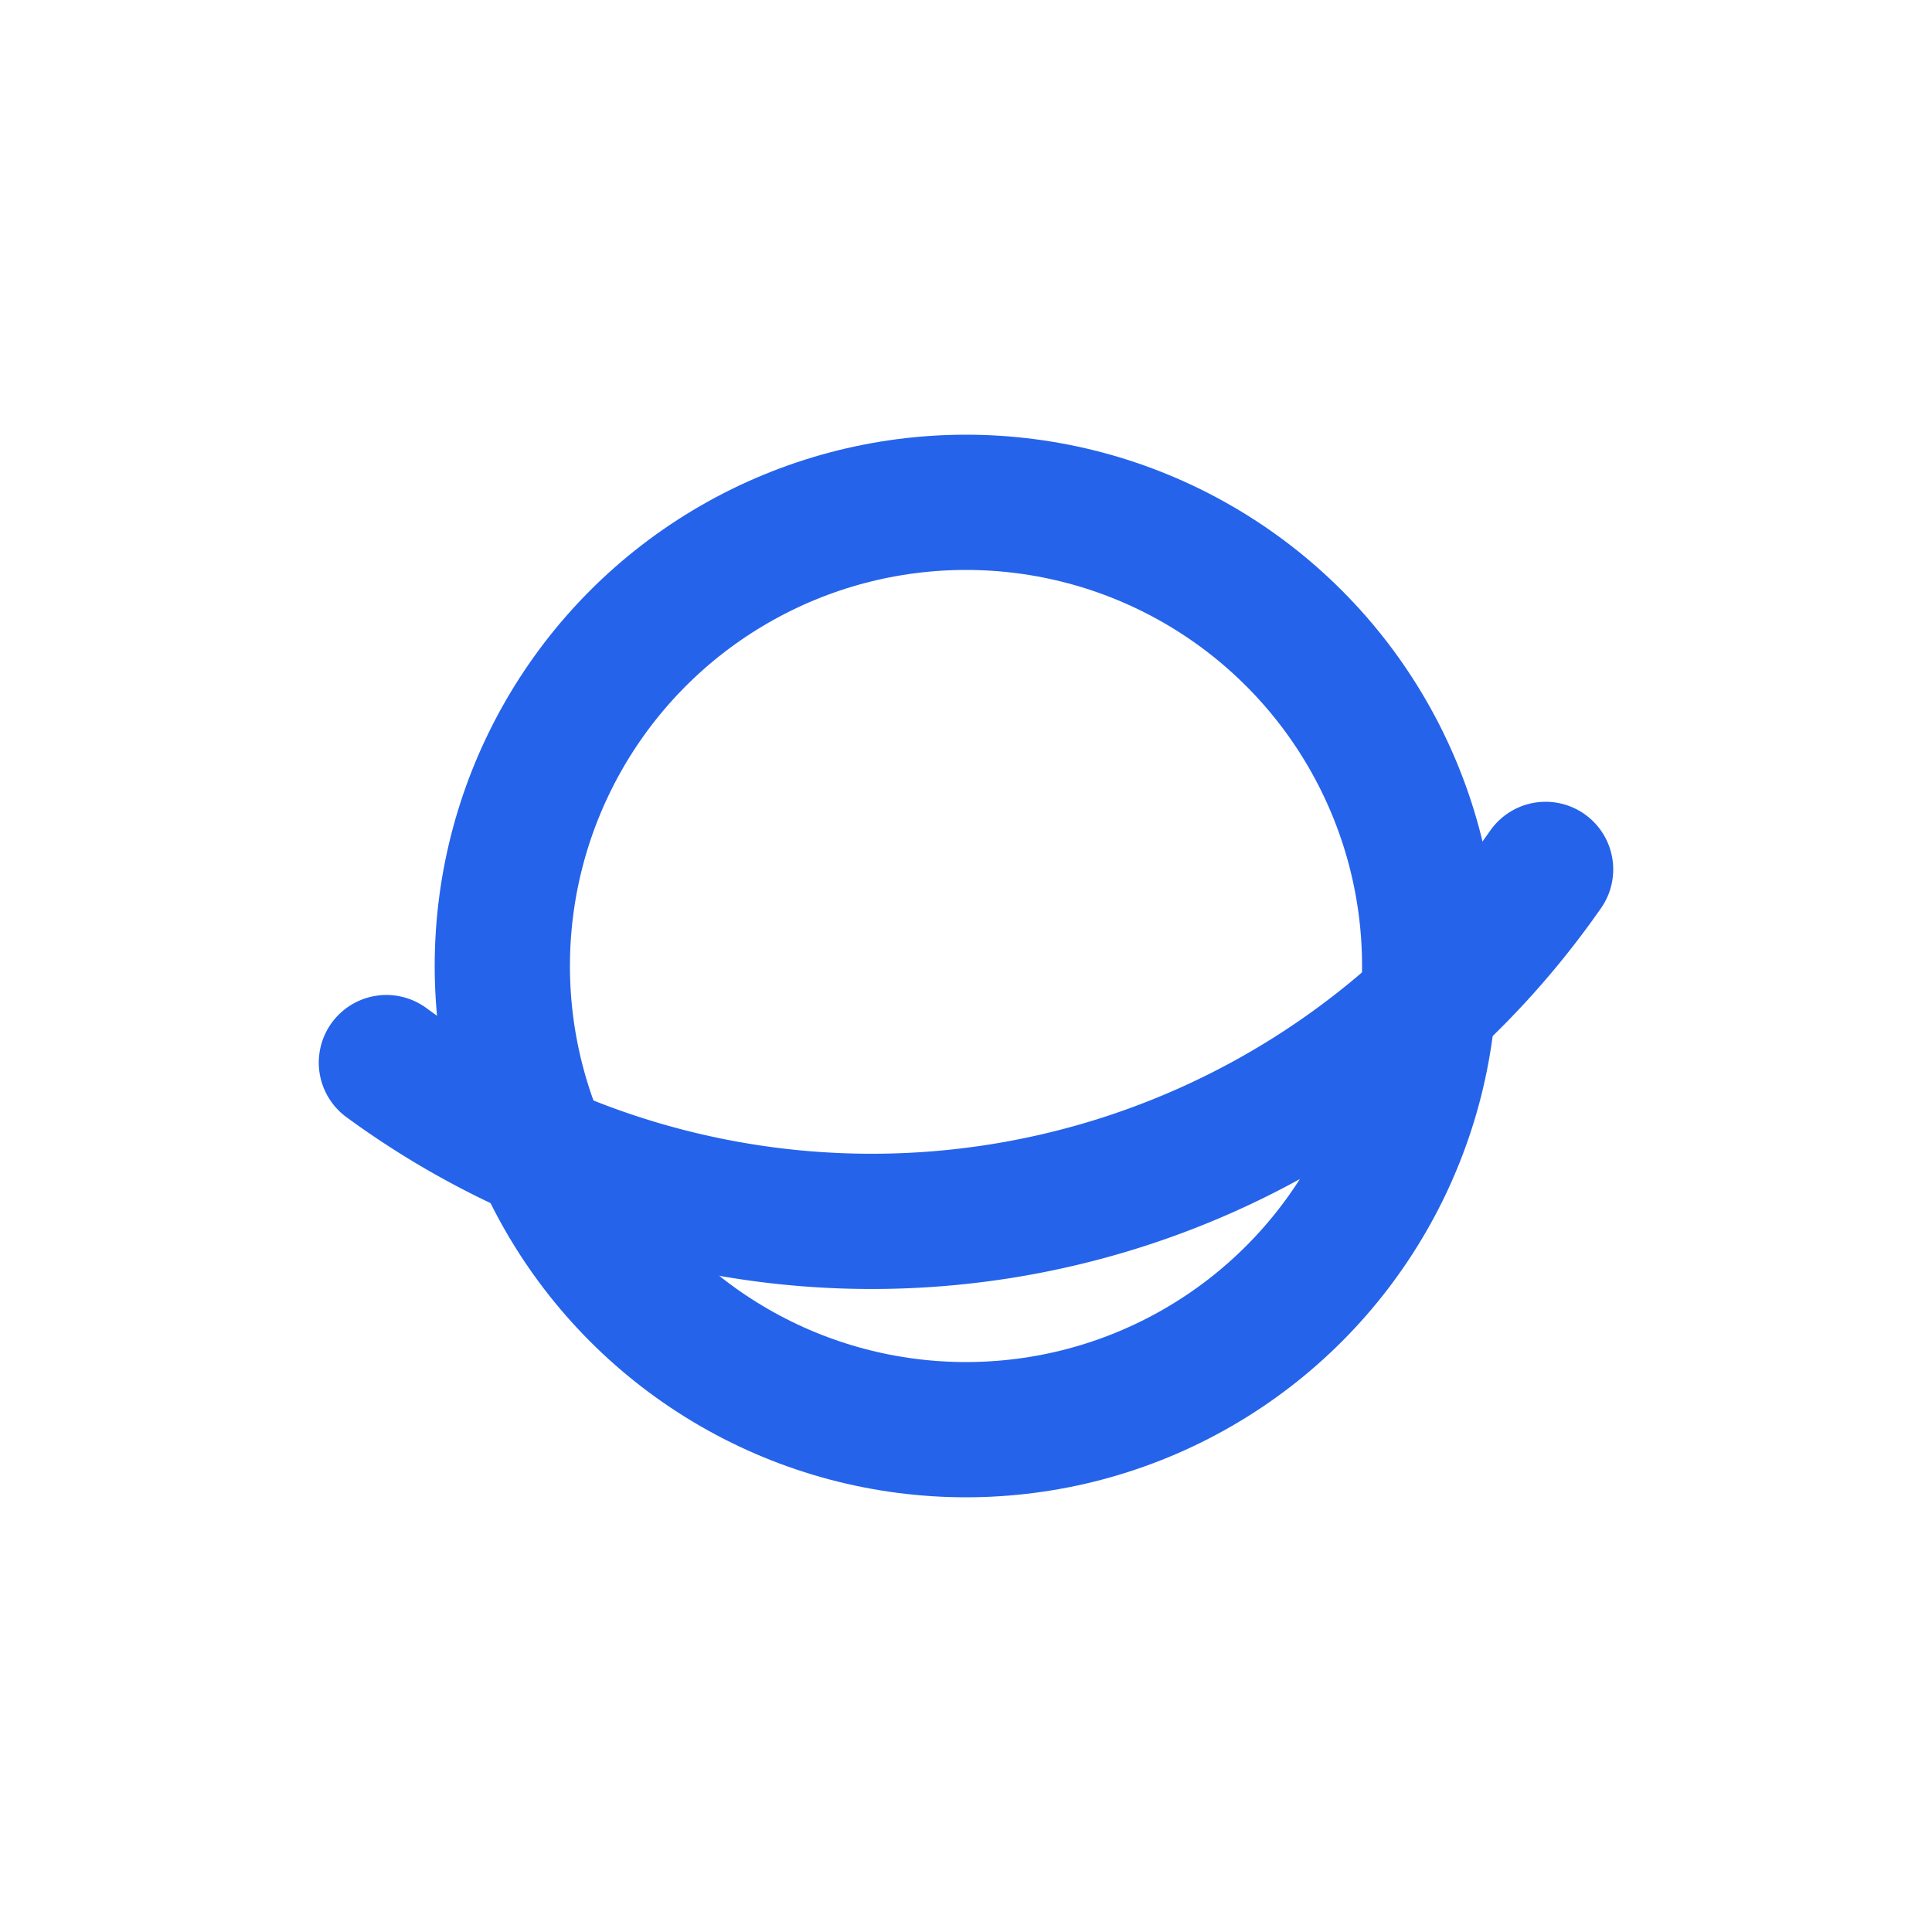
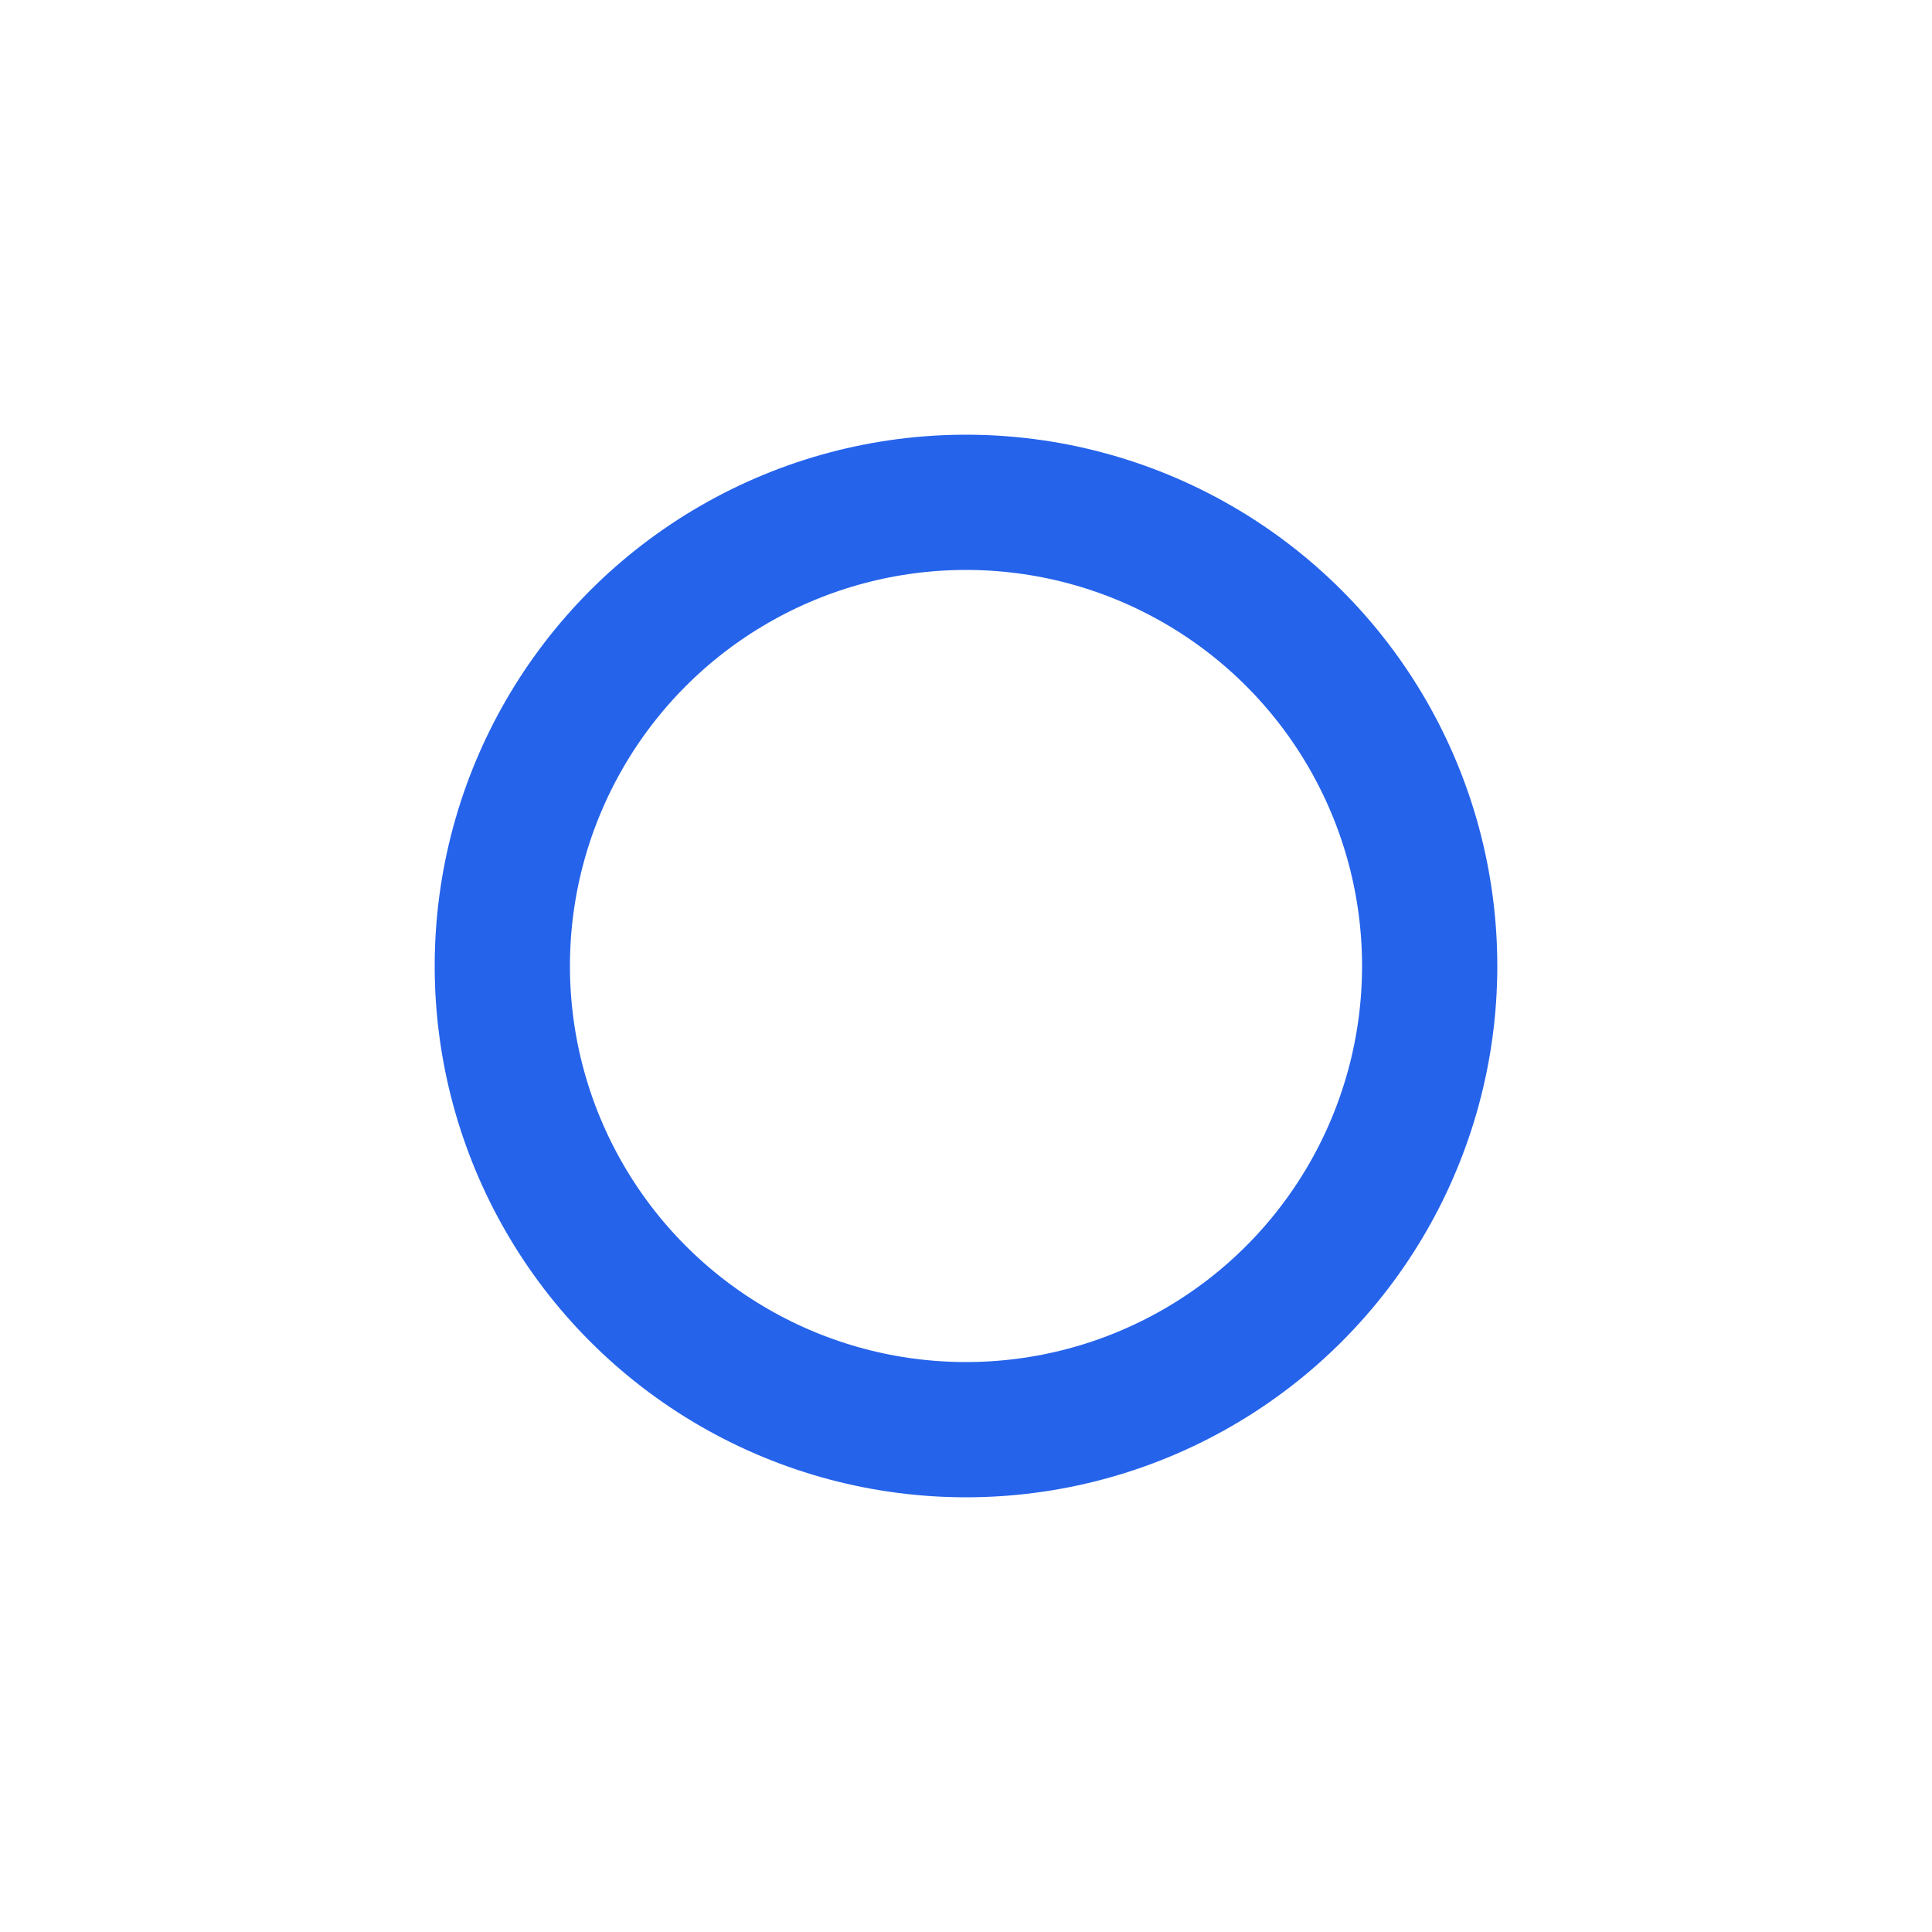
<svg xmlns="http://www.w3.org/2000/svg" viewBox="0 0 200 200">
  <title>Ozia Icon - Orbital</title>
  <circle cx="100" cy="100" r="48" fill="none" stroke="#2563eb" stroke-width="14" />
-   <path d="M40,110 A85,85 0 0 0 160,90" fill="none" stroke="#2563eb" stroke-width="14" stroke-linecap="round" />
</svg>